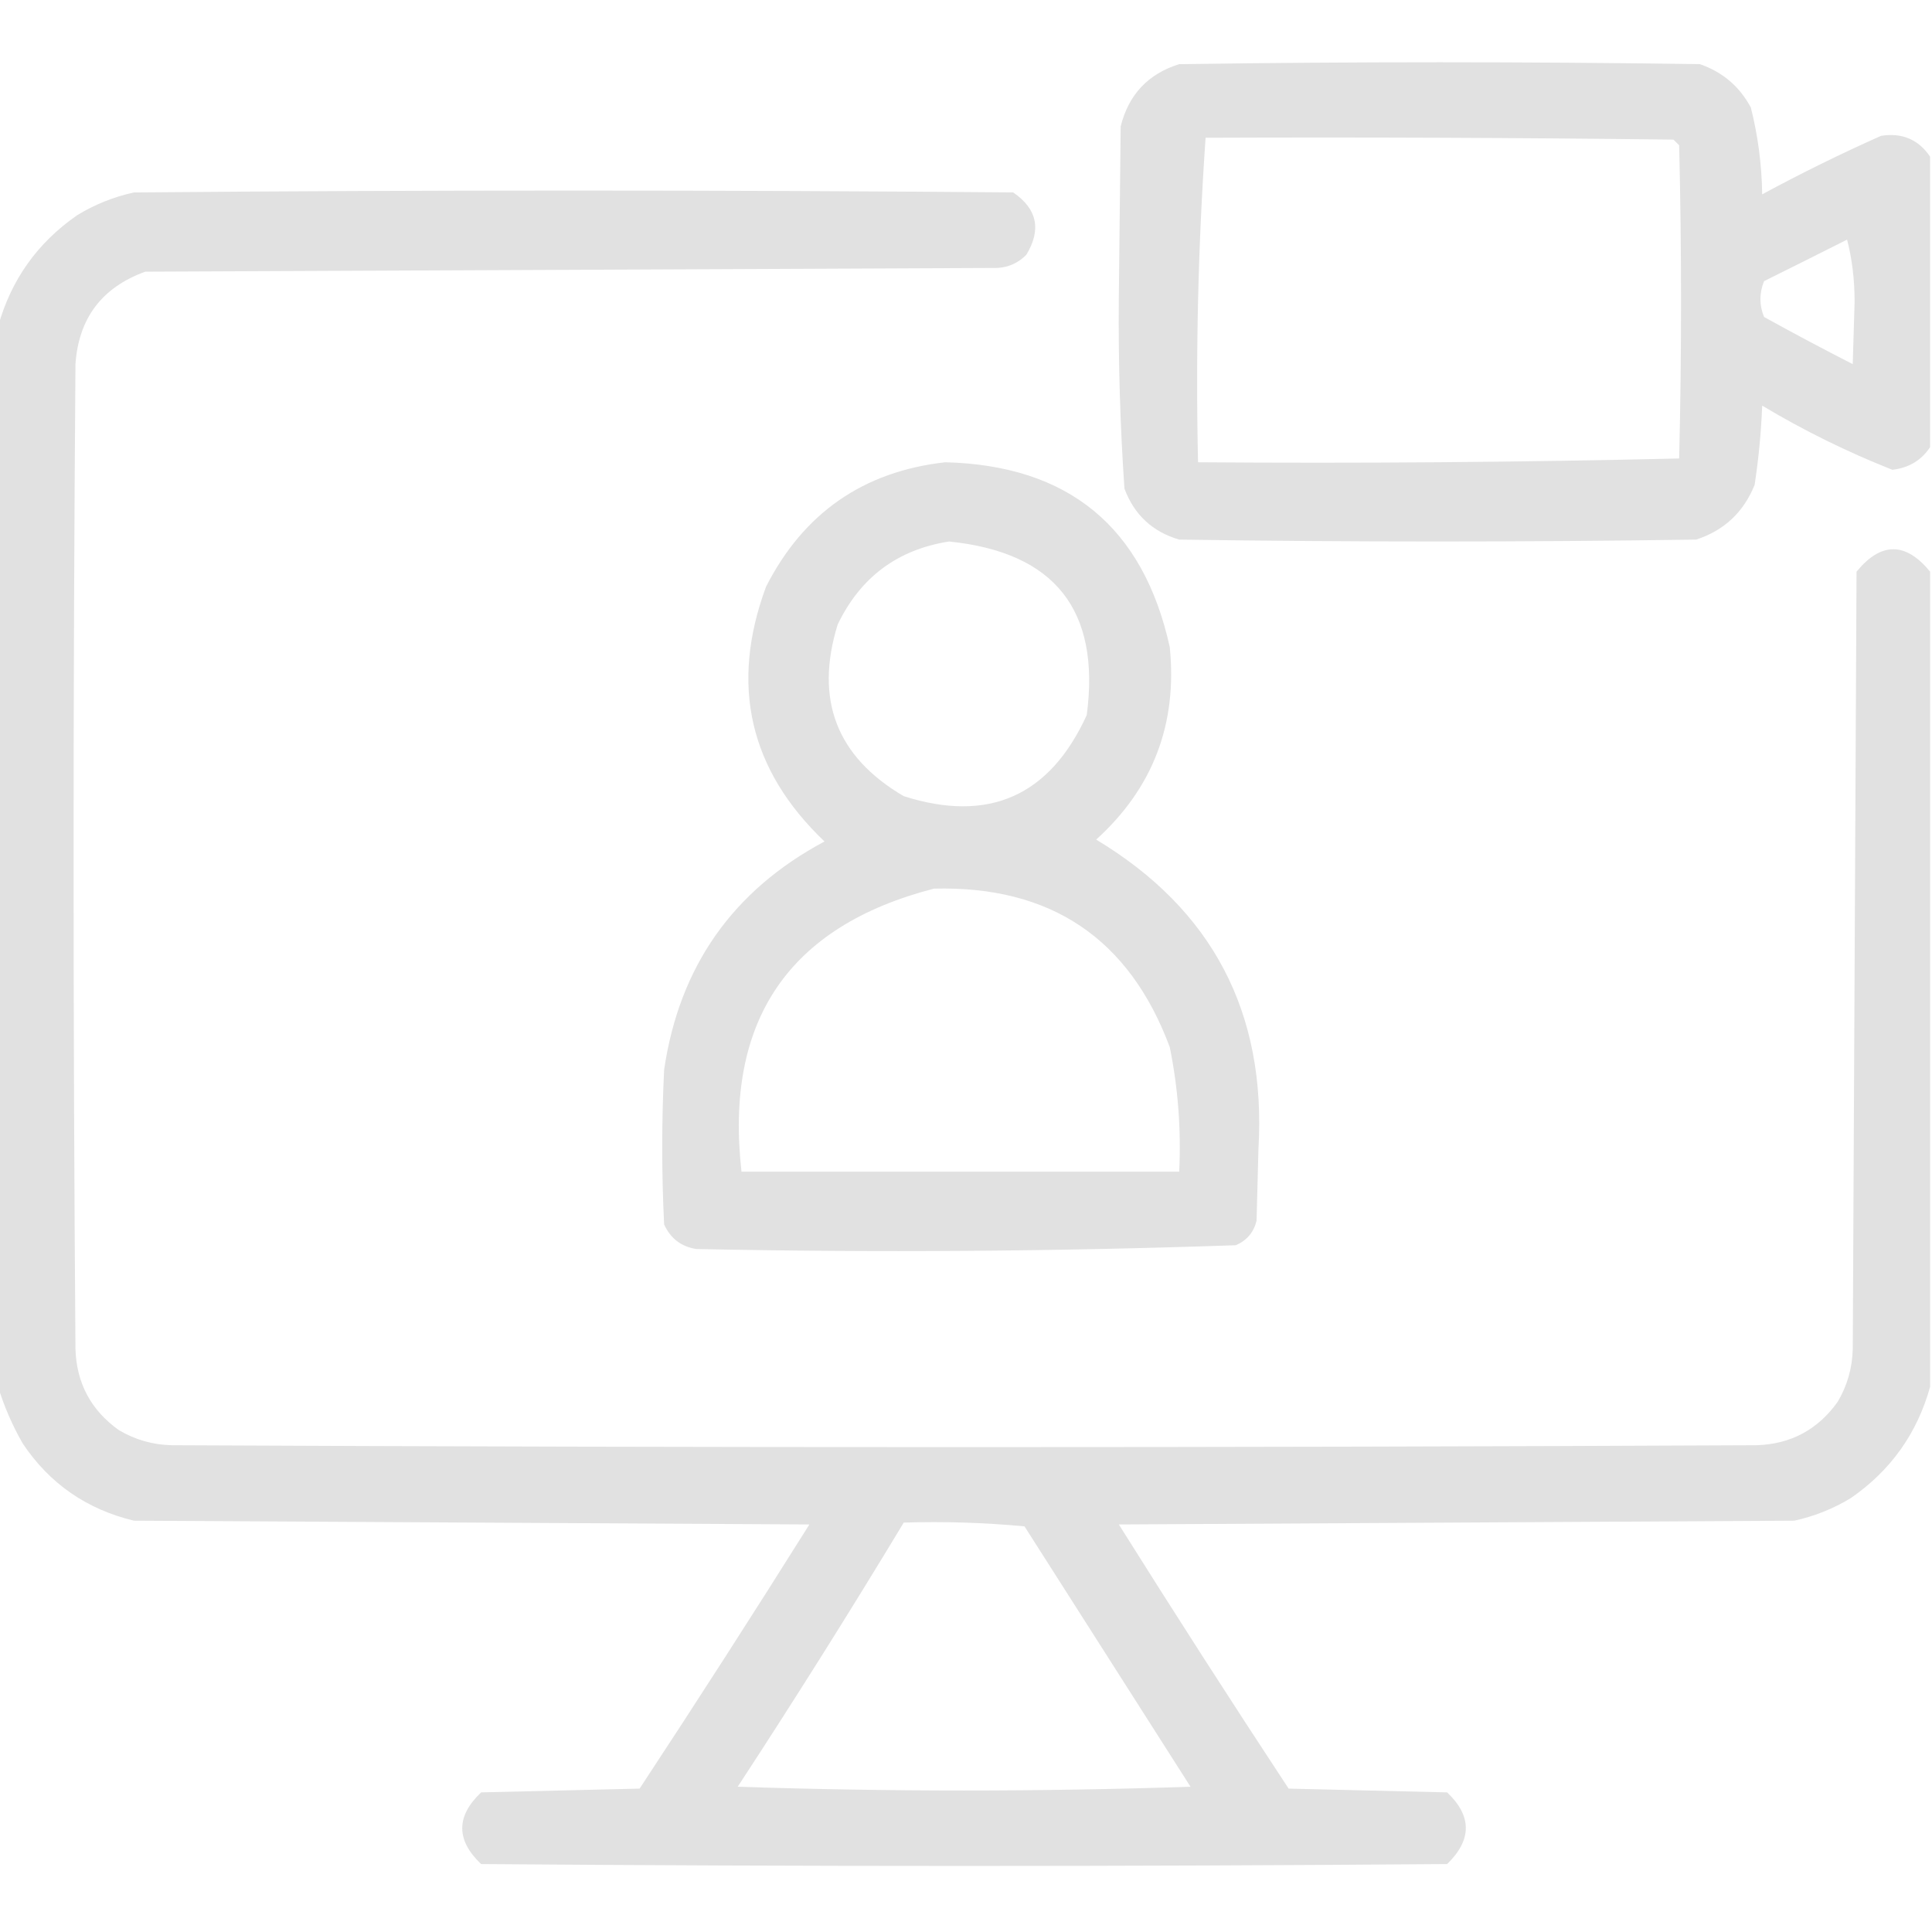
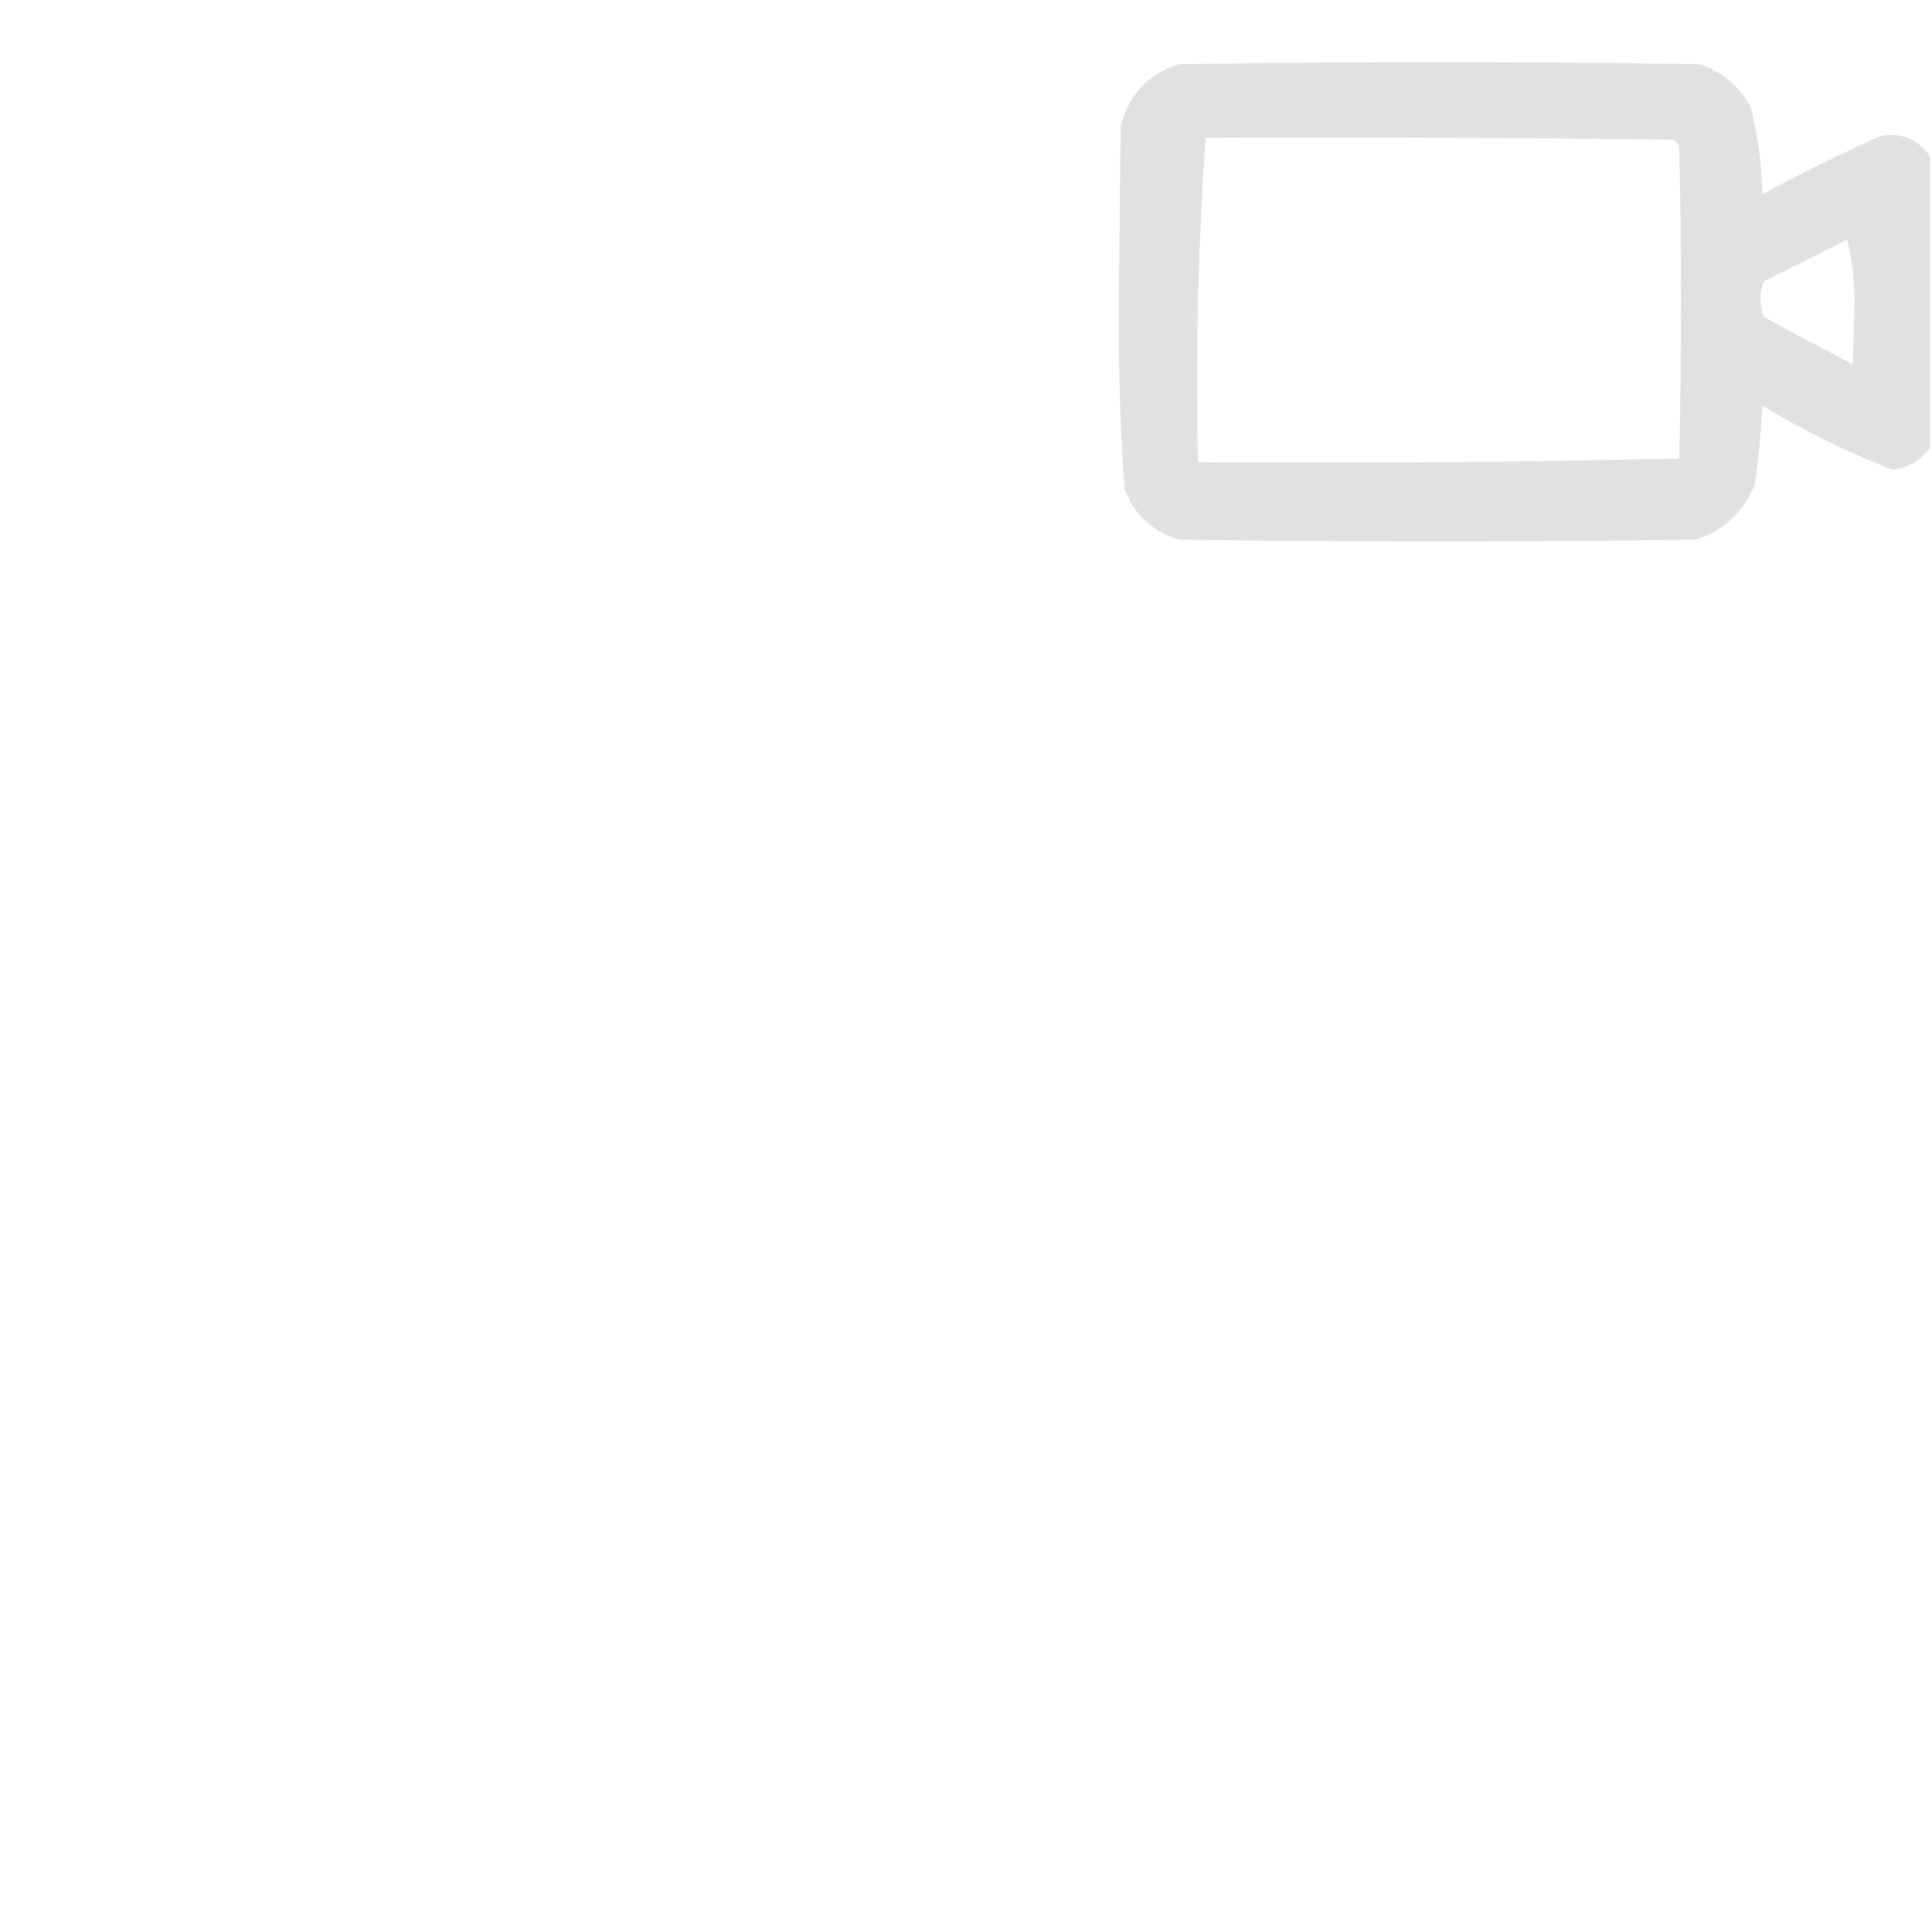
<svg xmlns="http://www.w3.org/2000/svg" width="68" height="68" viewBox="0 0 68 68" fill="none">
  <g clip-path="url(#clip0_4710_7741)">
    <path fill-rule="evenodd" clip-rule="evenodd" d="M67.933 5.512C67.933 8.921 67.933 12.329 67.933 15.738C67.626 16.203 67.183 16.468 66.605 16.535C65.015 15.906 63.488 15.154 62.023 14.277C61.987 15.213 61.898 16.142 61.757 17.066C61.368 18.03 60.682 18.672 59.698 18.992C53.633 19.081 47.568 19.081 41.503 18.992C40.564 18.717 39.922 18.119 39.577 17.199C39.426 14.992 39.36 12.779 39.378 10.559C39.4 8.522 39.422 6.486 39.444 4.449C39.723 3.33 40.409 2.6 41.503 2.258C47.612 2.169 53.722 2.169 59.831 2.258C60.63 2.535 61.228 3.044 61.624 3.785C61.876 4.786 62.009 5.804 62.023 6.84C63.391 6.101 64.785 5.414 66.206 4.781C66.944 4.664 67.519 4.907 67.933 5.512ZM42.433 4.848C47.922 4.826 53.412 4.848 58.901 4.914C58.968 4.98 59.034 5.047 59.101 5.113C59.189 8.788 59.189 12.462 59.101 16.137C53.466 16.269 47.821 16.313 42.167 16.27C42.081 12.432 42.17 8.625 42.433 4.848ZM65.011 8.434C65.187 9.114 65.276 9.845 65.276 10.625C65.254 11.355 65.232 12.086 65.21 12.816C64.159 12.28 63.119 11.726 62.089 11.156C61.918 10.741 61.918 10.321 62.089 9.895C63.077 9.405 64.051 8.918 65.011 8.434Z" fill="black" fill-opacity="0.12" />
-     <path fill-rule="evenodd" clip-rule="evenodd" d="M67.934 20.121C67.934 29.684 67.934 39.246 67.934 48.809C67.478 50.449 66.549 51.755 65.144 52.727C64.524 53.103 63.86 53.369 63.152 53.523C55.228 53.568 47.303 53.612 39.379 53.656C41.338 56.778 43.33 59.877 45.355 62.953C47.215 62.997 49.074 63.042 50.934 63.086C51.811 63.917 51.811 64.758 50.934 65.609C39.6 65.698 28.267 65.698 16.934 65.609C16.048 64.768 16.048 63.927 16.934 63.086C18.793 63.042 20.652 62.997 22.512 62.953C24.537 59.877 26.529 56.778 28.488 53.656C20.564 53.612 12.639 53.568 4.715 53.523C3.045 53.122 1.739 52.214 0.797 50.801C0.428 50.154 0.141 49.49 -0.066 48.809C-0.066 36.368 -0.066 23.928 -0.066 11.488C0.389 9.848 1.319 8.542 2.723 7.57C3.343 7.194 4.007 6.928 4.715 6.773C15.03 6.685 25.345 6.685 35.66 6.773C36.505 7.35 36.66 8.08 36.125 8.965C35.854 9.244 35.522 9.399 35.129 9.43C25.124 9.474 15.118 9.518 5.113 9.562C3.587 10.115 2.768 11.2 2.656 12.816C2.568 24.371 2.568 35.926 2.656 47.48C2.693 48.684 3.203 49.636 4.184 50.336C4.757 50.675 5.376 50.852 6.043 50.867C24.637 50.956 43.23 50.956 61.824 50.867C63.028 50.83 63.979 50.321 64.68 49.34C65.018 48.767 65.195 48.147 65.211 47.48C65.255 38.361 65.299 29.241 65.344 20.121C66.206 19.069 67.07 19.069 67.934 20.121ZM31.809 53.59C33.228 53.546 34.645 53.59 36.059 53.723C38.007 56.777 39.954 59.832 41.902 62.887C36.59 63.064 31.277 63.064 25.965 62.887C27.972 59.819 29.92 56.72 31.809 53.59Z" fill="black" fill-opacity="0.12" />
-     <path fill-rule="evenodd" clip-rule="evenodd" d="M33.27 16.27C37.607 16.379 40.241 18.549 41.172 22.777C41.444 25.48 40.581 27.738 38.582 29.551C42.673 32.011 44.577 35.641 44.293 40.441C44.271 41.282 44.249 42.124 44.227 42.965C44.128 43.373 43.885 43.661 43.496 43.828C37.173 44.047 30.842 44.092 24.504 43.961C23.977 43.877 23.601 43.59 23.375 43.098C23.286 41.282 23.286 39.468 23.375 37.652C23.909 34.021 25.79 31.343 29.02 29.617C26.372 27.093 25.686 24.105 26.961 20.652C28.282 18.056 30.385 16.595 33.27 16.27ZM33.402 19.059C37.123 19.436 38.739 21.472 38.25 25.168C36.946 28.022 34.799 28.974 31.809 28.023C29.441 26.634 28.667 24.62 29.484 21.98C30.283 20.318 31.589 19.344 33.402 19.059ZM32.871 31.277C27.756 32.599 25.498 35.919 26.098 41.238C31.233 41.238 36.368 41.238 41.504 41.238C41.575 39.761 41.465 38.3 41.172 36.855C39.746 33.031 36.979 31.171 32.871 31.277Z" fill="black" fill-opacity="0.12" />
  </g>
  <defs>
    <clipPath id="clip0_4710_7741">
      <rect width="68" height="68" fill="white" />
    </clipPath>
  </defs>
</svg>